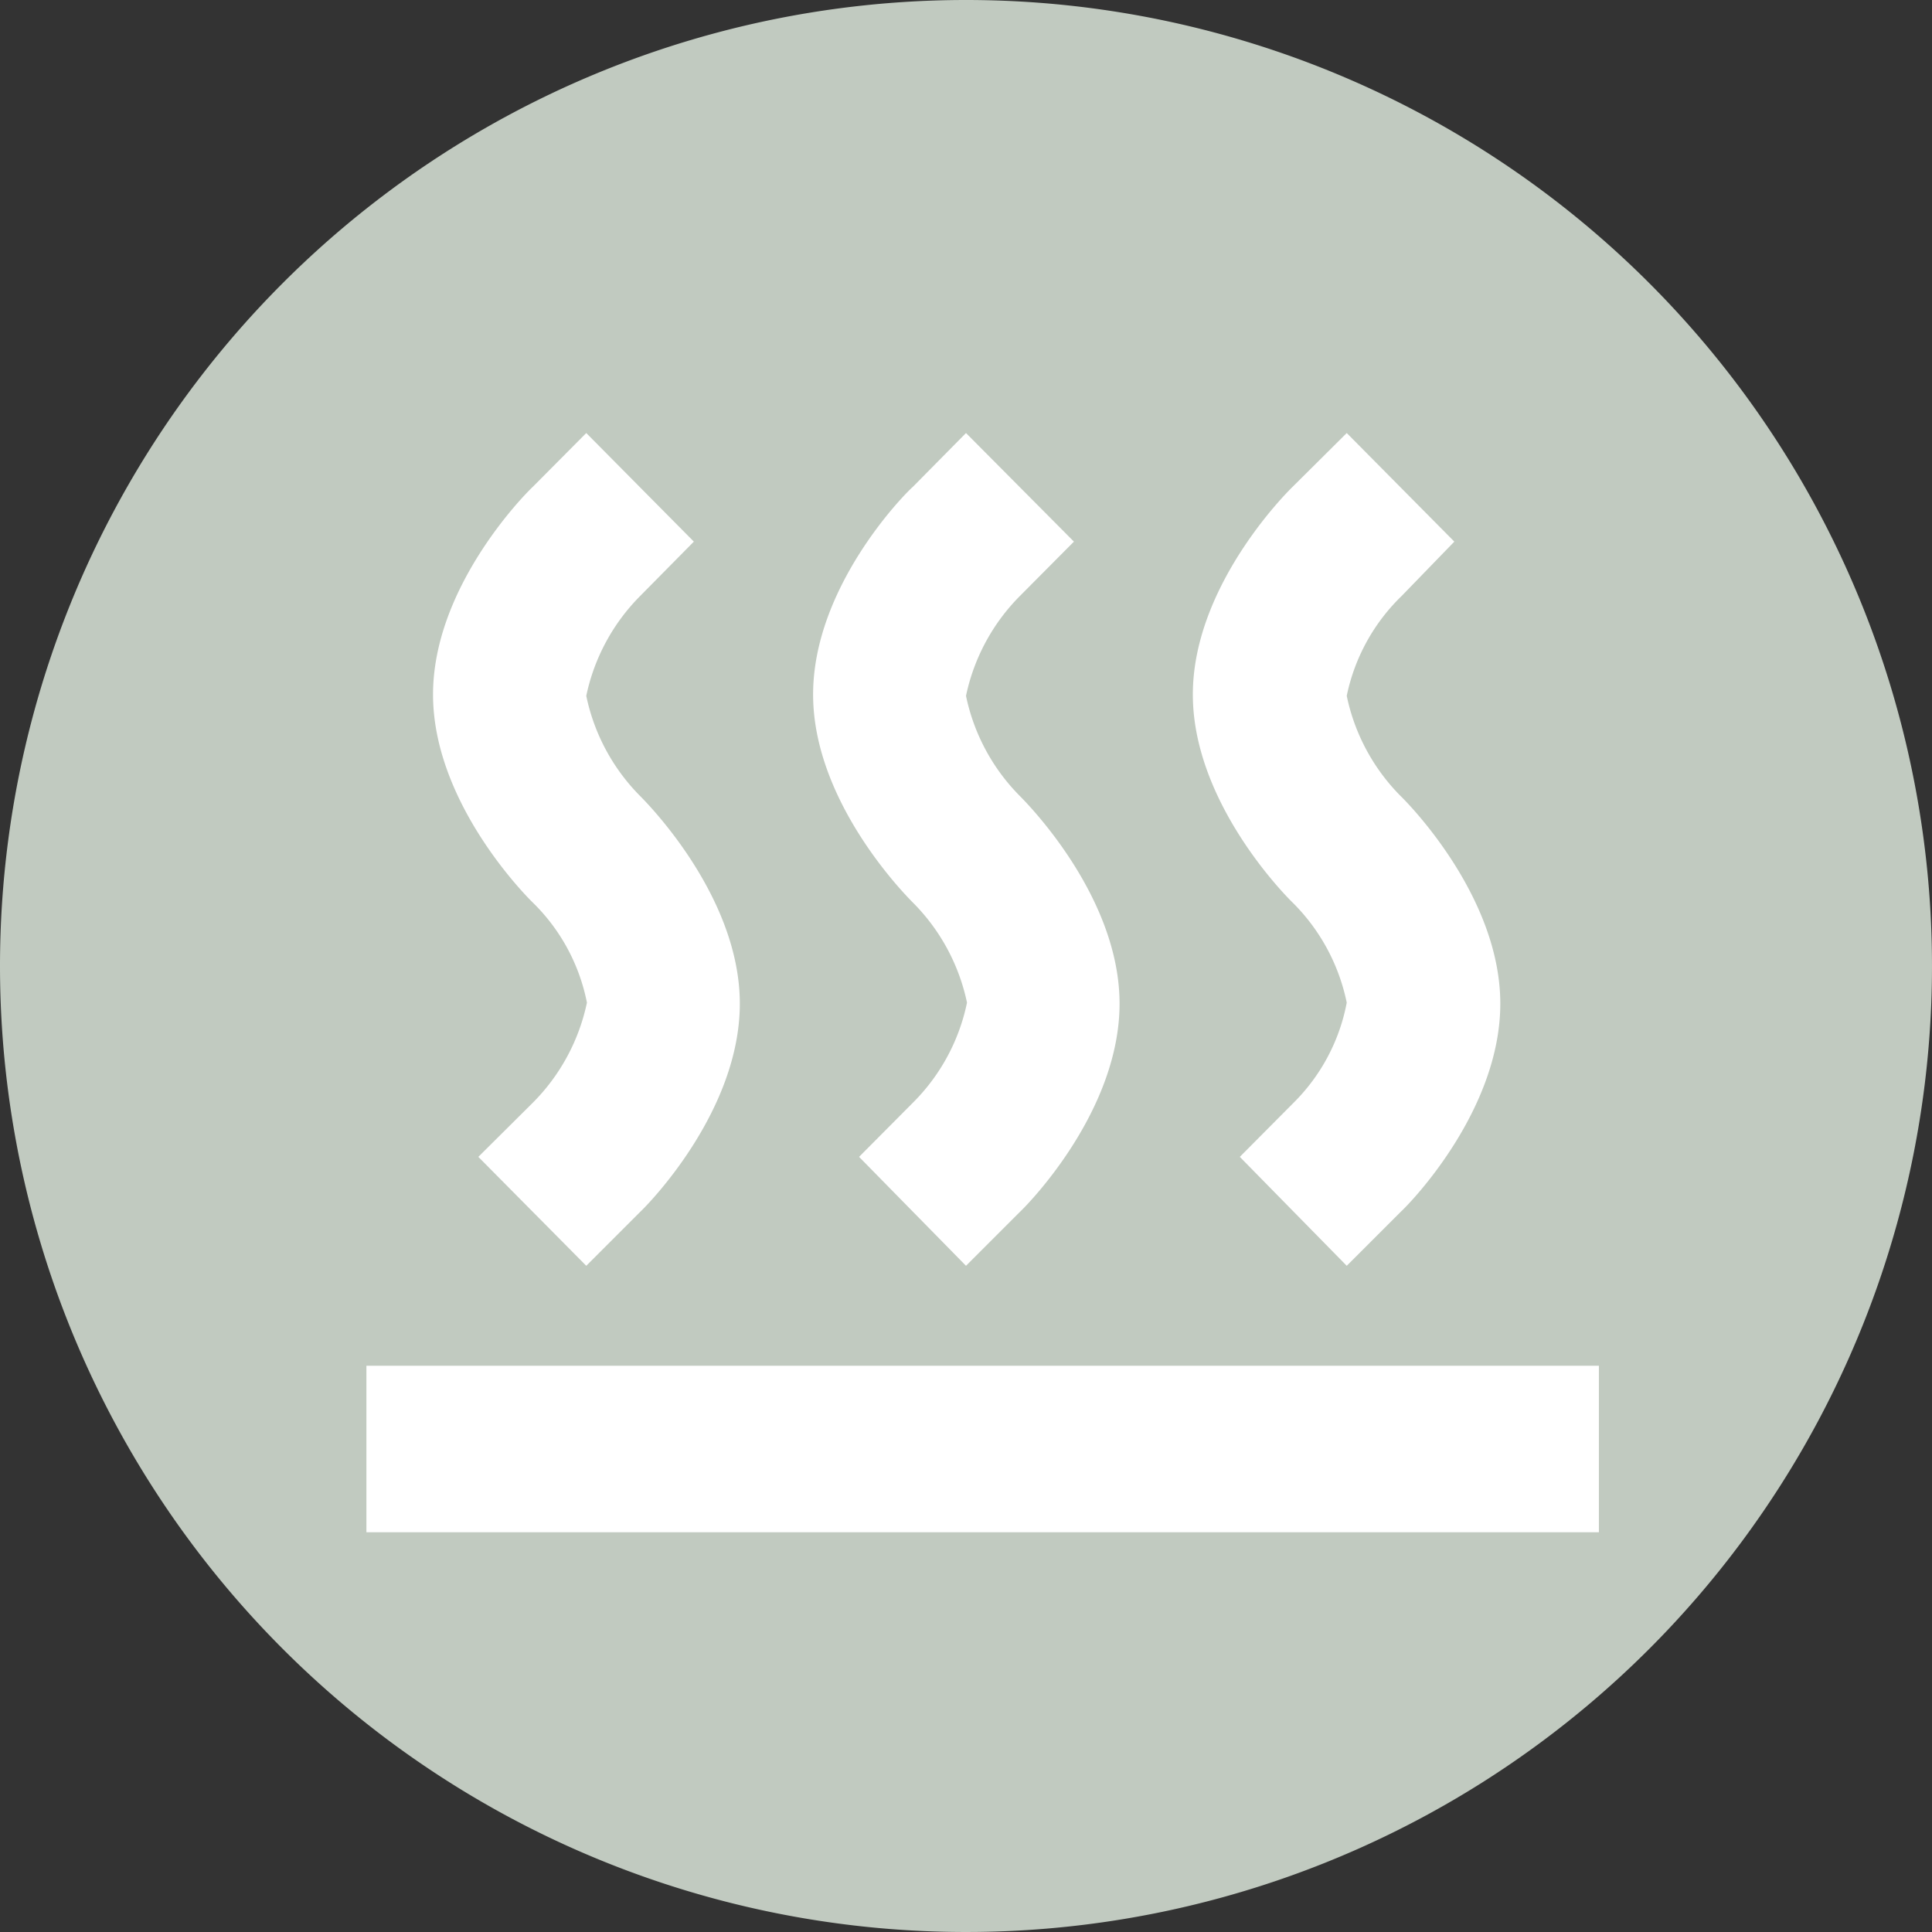
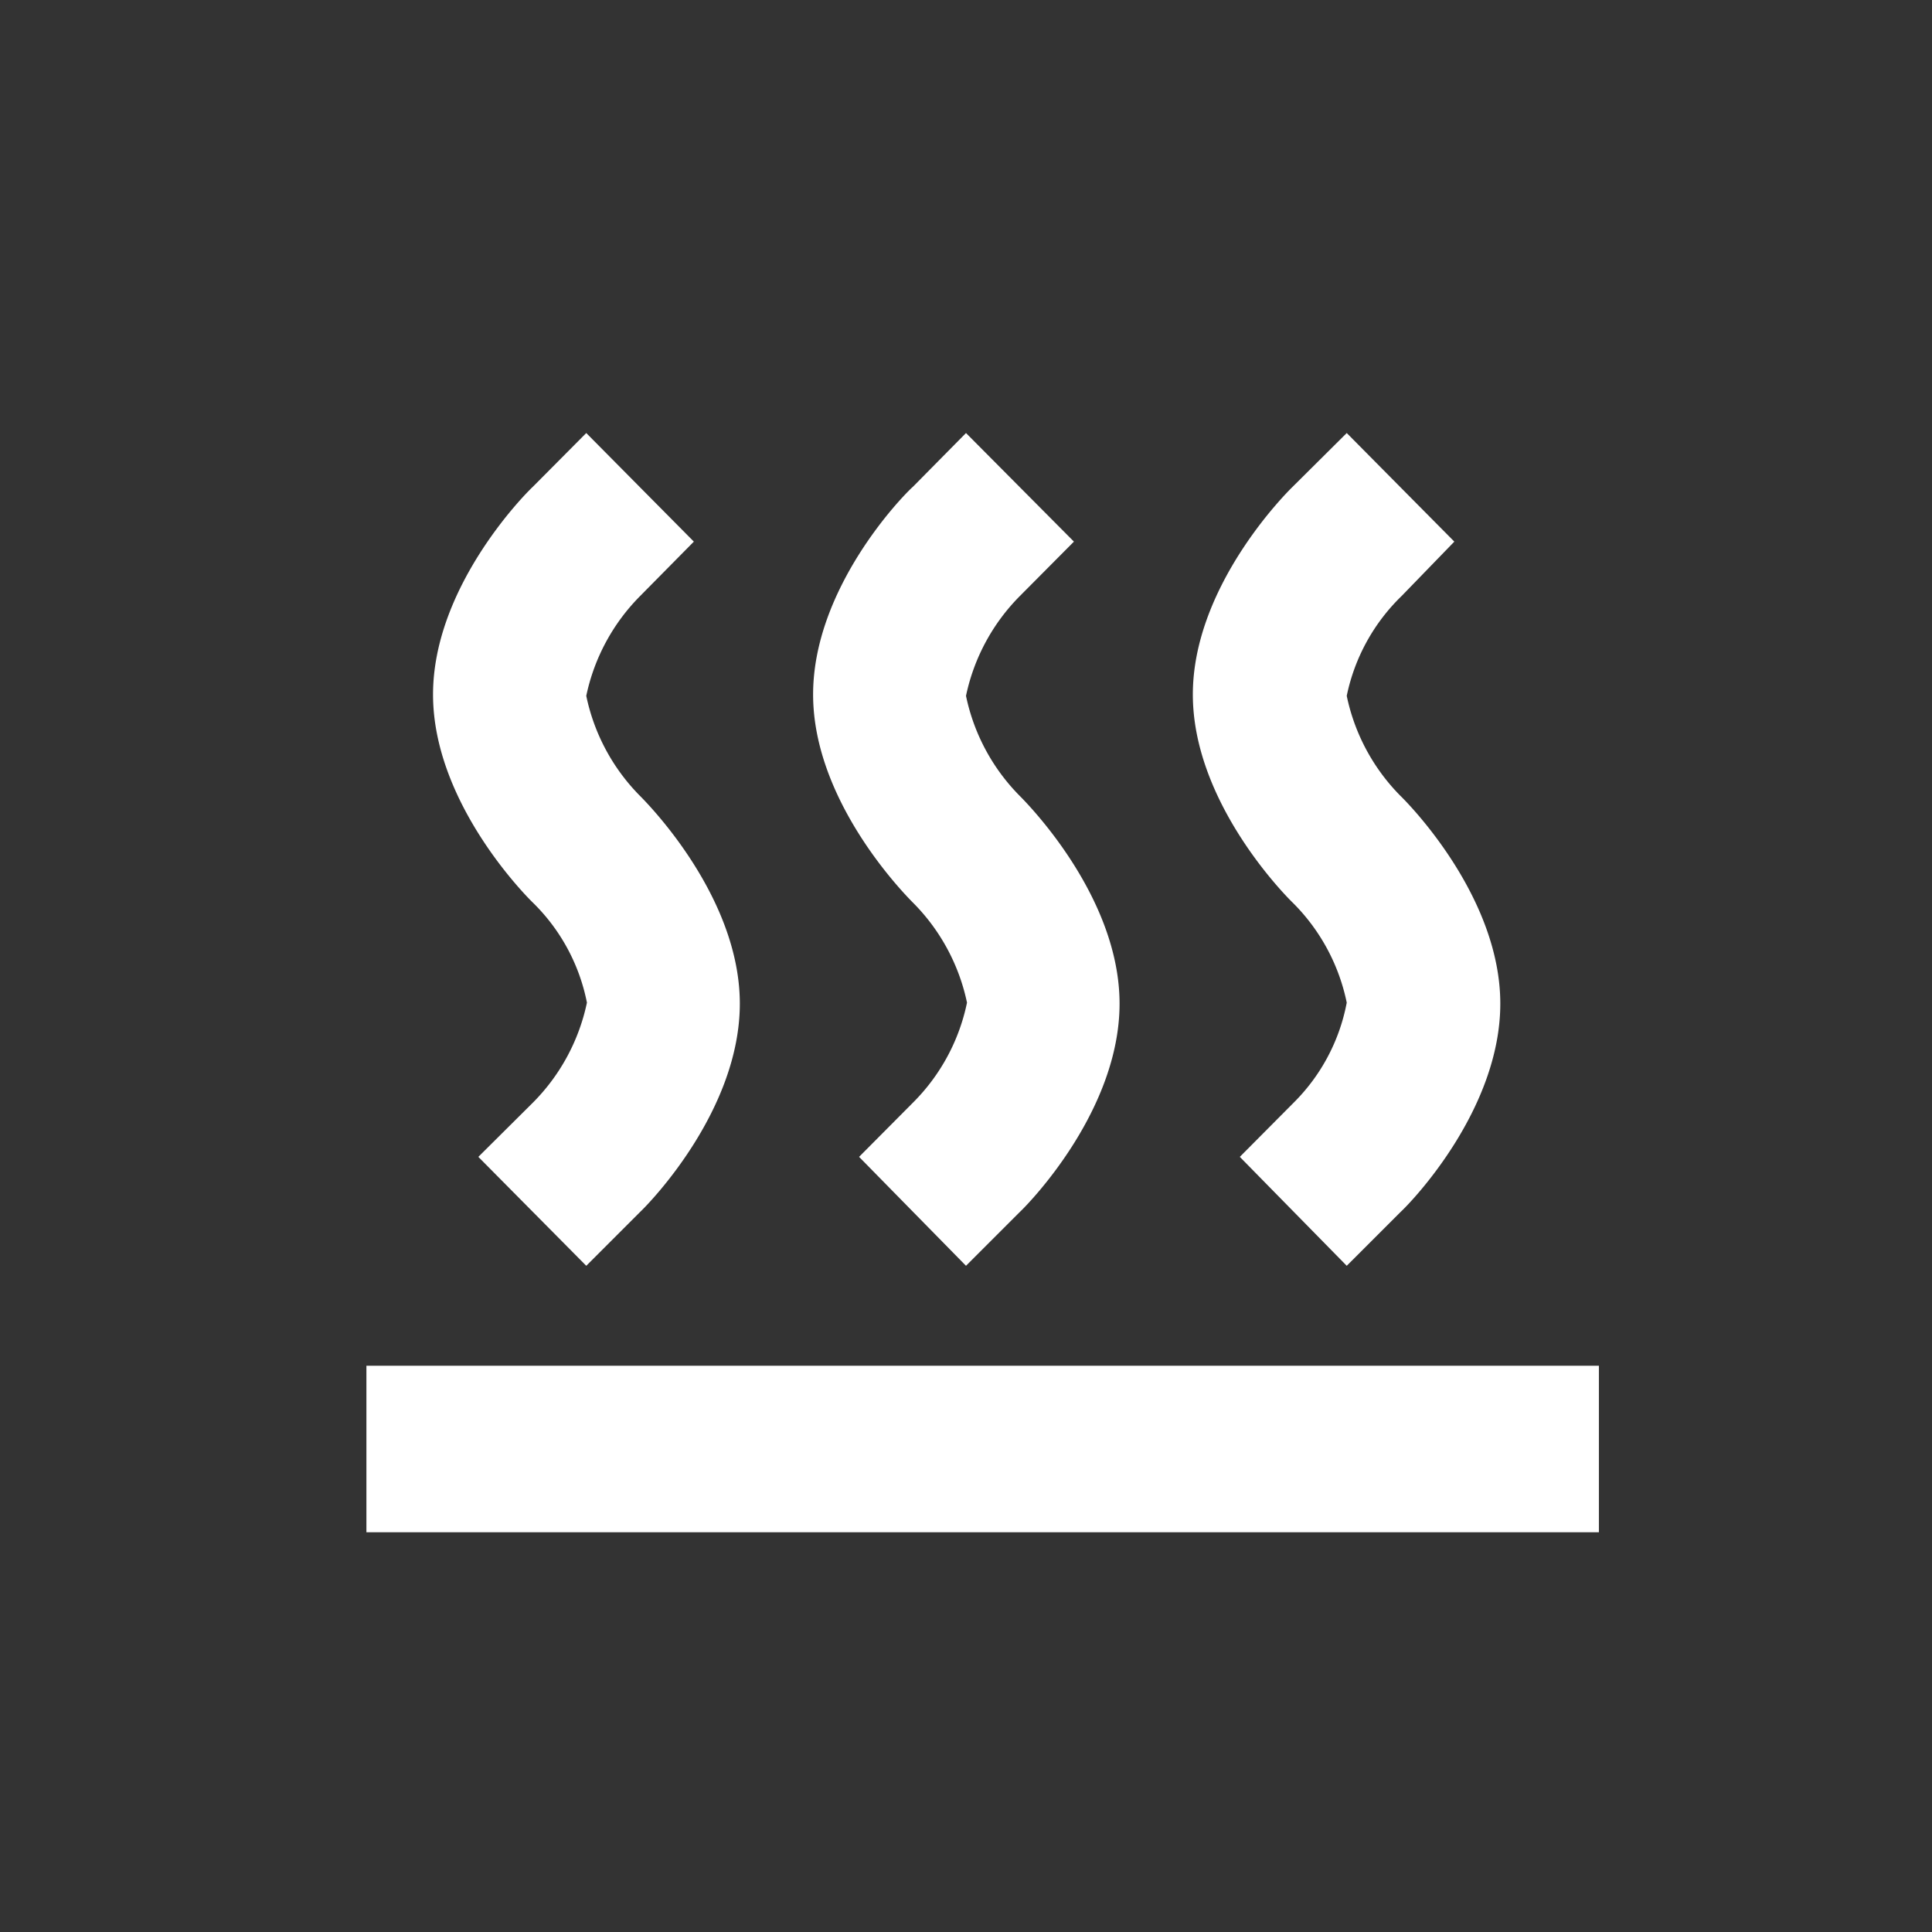
<svg xmlns="http://www.w3.org/2000/svg" viewBox="0 0 58 58">
  <rect x="0" y="0" width="58" height="58" fill="#333333" stroke="none" />
-   <path d="M29,0A29,29,0,1,1,0,29,29,29,0,0,1,29,0Z" style="fill: #c1cac0" />
  <path d="M17.6,38l-3.24-3.27L16,33.1a6,6,0,0,0,1.62-3,5.76,5.76,0,0,0-1.62-3c-.31-.3-3-3.07-3-6.25s2.68-5.94,3-6.24L17.6,13l3.23,3.26-1.61,1.63a6,6,0,0,0-1.62,3,6,6,0,0,0,1.61,3c.3.3,3,3.07,3,6.24s-2.66,5.94-3,6.26Zm8.19-3.27,1.62-1.63a5.93,5.93,0,0,0,1.62-3,6,6,0,0,0-1.62-3c-.3-.3-3-3.07-3-6.25s2.66-5.94,3-6.24L29,13l3.24,3.26-1.62,1.63a6,6,0,0,0-1.62,3,6,6,0,0,0,1.61,3c.3.3,3,3.07,3,6.24s-2.66,5.94-3,6.26L29,38Zm11.43,0,1.62-1.63a5.73,5.73,0,0,0,1.59-3,5.91,5.91,0,0,0-1.62-3c-.31-.3-3-3.07-3-6.25s2.69-5.94,3-6.24L40.43,13l3.23,3.26-1.58,1.63a5.81,5.81,0,0,0-1.65,3,6,6,0,0,0,1.61,3c.31.3,3,3.07,3,6.24s-2.65,5.94-3,6.26L40.43,38ZM11,41H48v5H11Z" style="fill: #fff;fill-rule: evenodd" />
</svg>